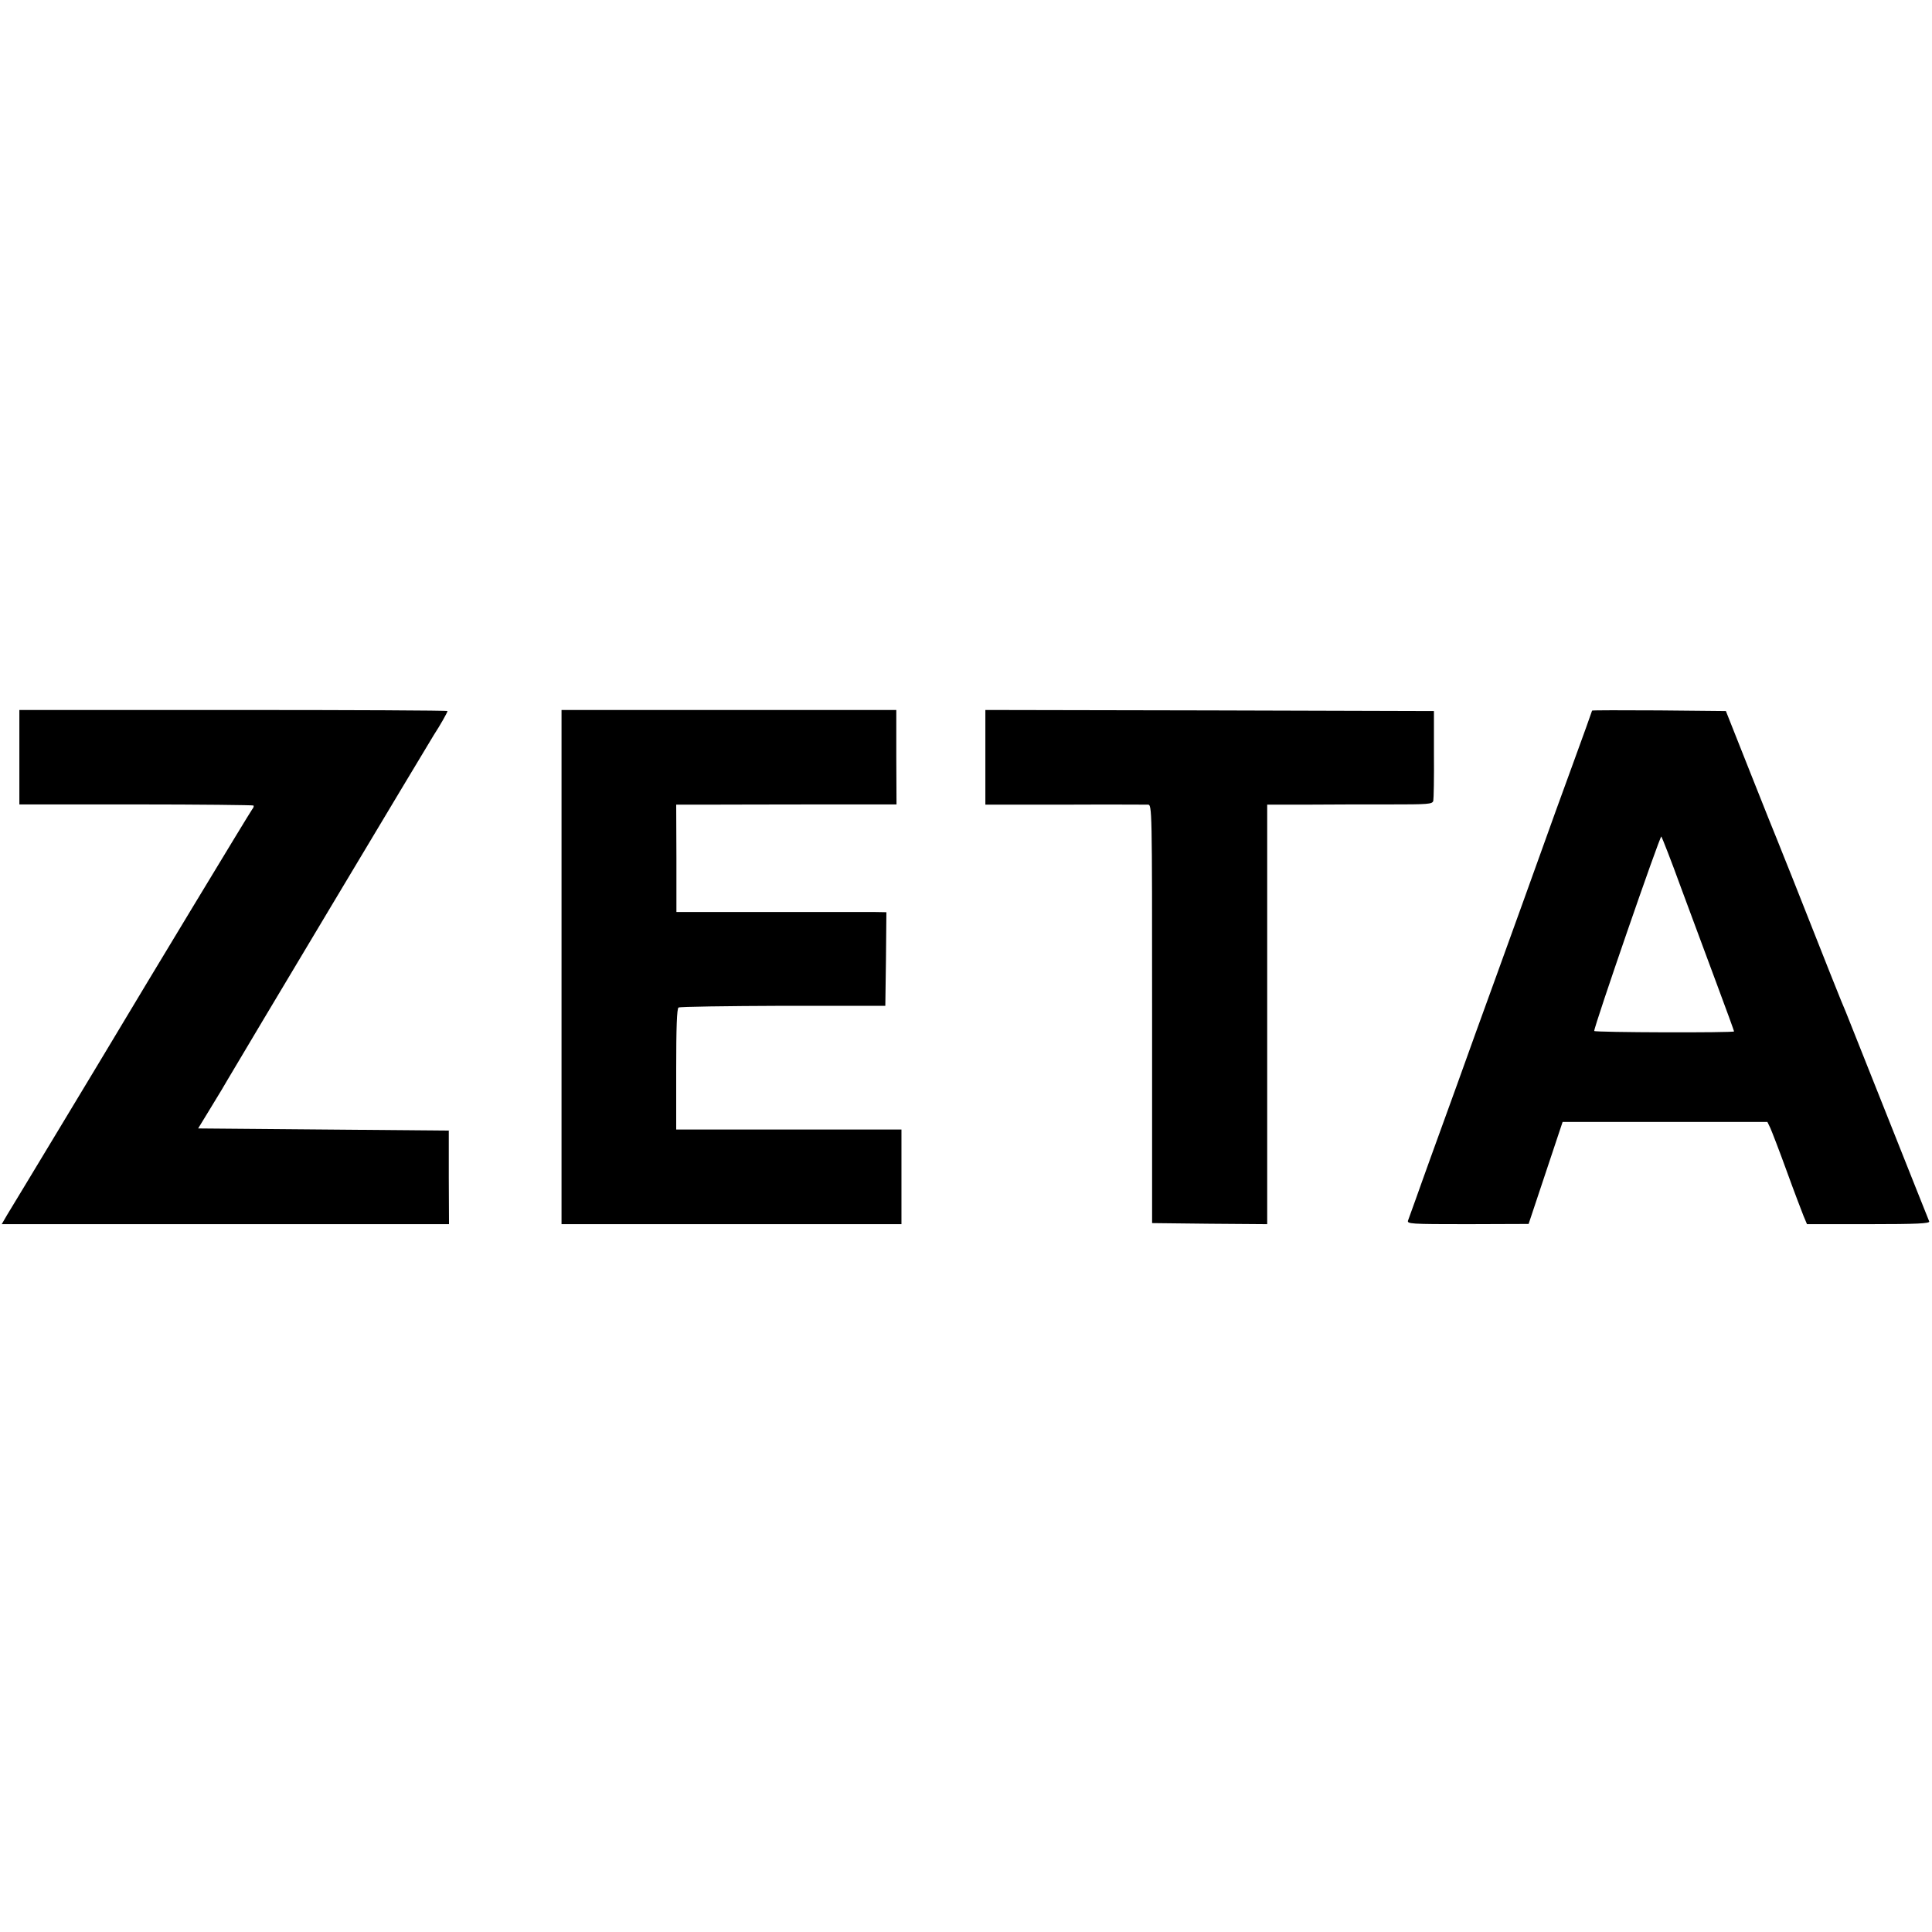
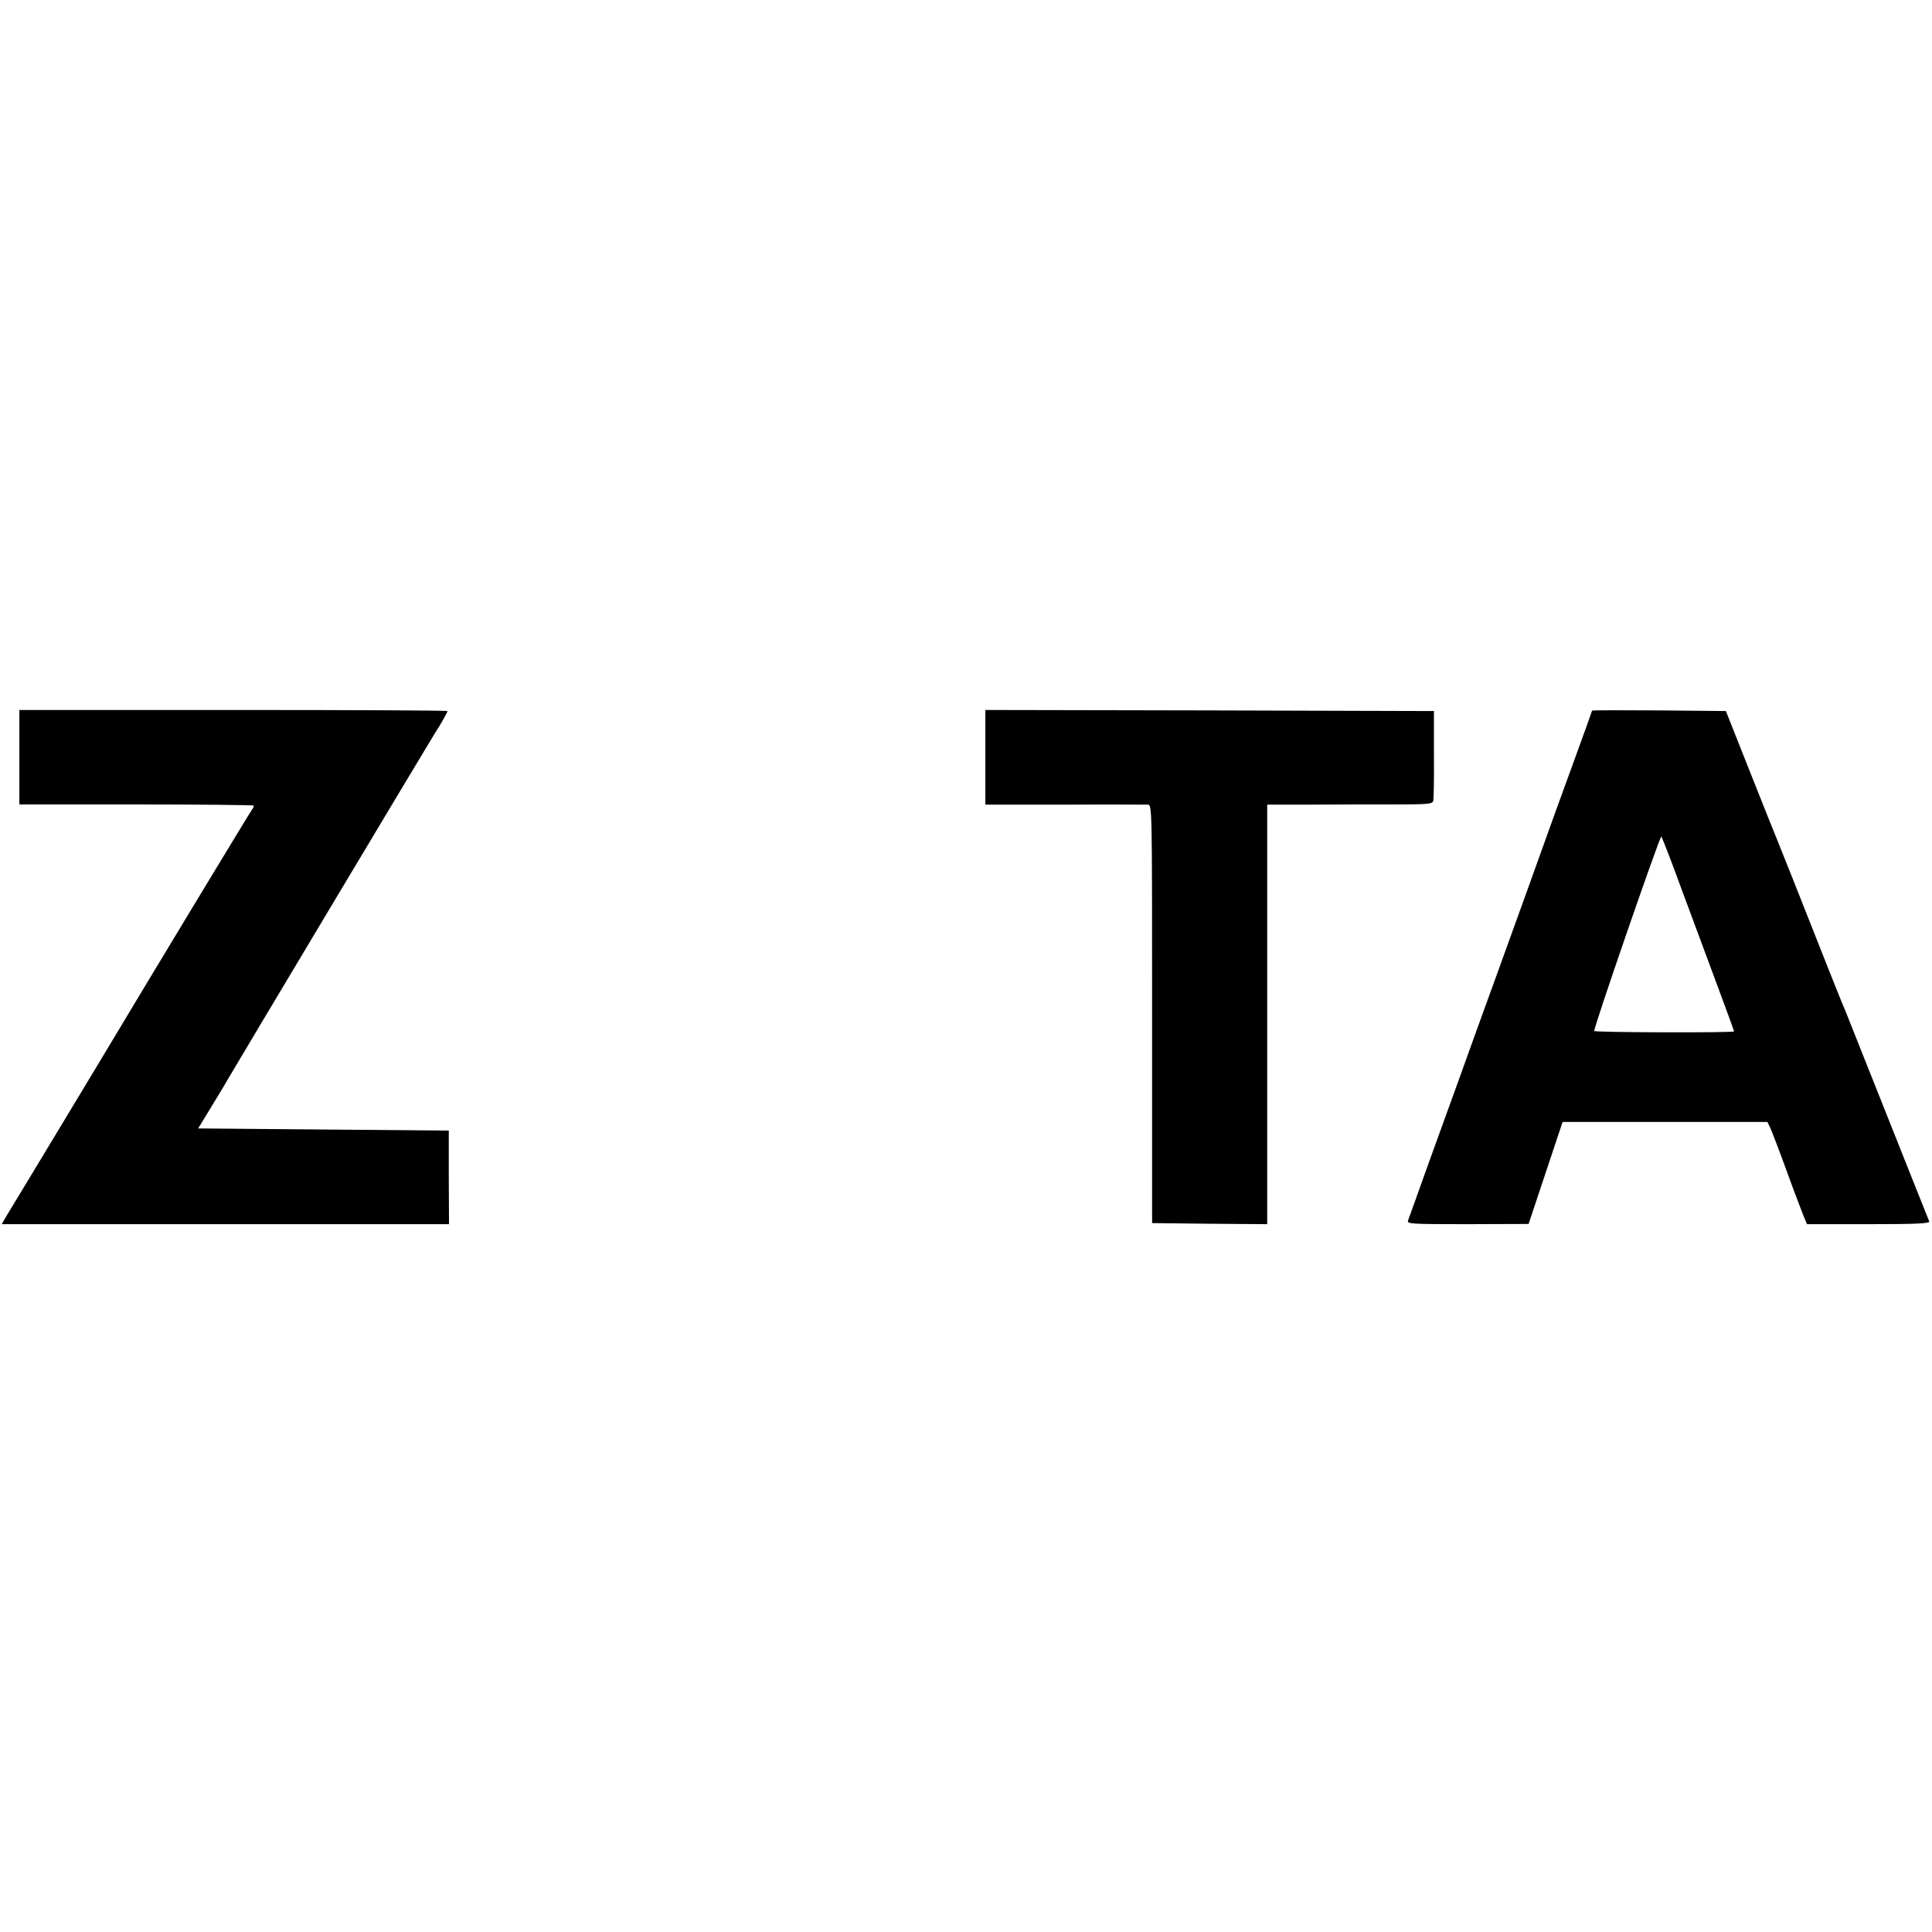
<svg xmlns="http://www.w3.org/2000/svg" version="1.0" width="898pt" height="898pt" viewBox="0 0 898 898" preserveAspectRatio="xMidYMid meet">
  <g transform="translate(0,898) scale(0.1,-0.1)" fill="#000000" stroke="none">
    <path d="M90 5460 l0 -219 541 0 c298 0 544 -3 547 -5 3 -3 0 -11 -6 -18 -9 -11 -528 -870 -634 -1048 -21 -36 -138 -229 -259 -430 -121 -201 -232 -384 -246 -407 l-25 -43 1039 0 1040 0 -1 218 0 217 -582 5 -583 5 61 100 c34 55 69 114 78 130 32 56 932 1560 956 1598 30 46 64 106 64 112 0 3 -448 5 -995 5 l-995 0 0 -220z" />
-     <path d="M2610 4485 l0 -1195 790 0 790 0 0 220 0 220 -523 0 -524 0 0 280 c0 193 3 283 11 287 6 4 225 7 486 8 l475 0 3 218 2 217 -57 1 c-32 0 -252 0 -489 0 l-430 0 0 250 -1 249 141 0 c78 0 308 1 512 1 l371 0 -1 220 0 219 -778 0 -778 0 0 -1195z" />
    <path d="M4580 5460 l0 -220 368 0 c202 1 376 0 387 0 20 0 20 -7 20 -972 l0 -973 268 -3 267 -2 0 975 0 975 183 0 c100 1 273 1 383 1 183 0 202 1 206 17 2 9 4 107 3 217 l0 200 -1042 3 -1043 2 0 -220z" />
    <path d="M7400 5677 c0 -2 -41 -116 -91 -253 -50 -137 -113 -310 -139 -384 -67 -187 -113 -314 -220 -610 -51 -140 -131 -361 -177 -490 -47 -129 -103 -284 -125 -345 -22 -60 -52 -146 -68 -190 -16 -44 -32 -88 -35 -97 -7 -17 10 -18 276 -18 l284 1 79 237 79 237 476 0 476 0 14 -29 c7 -16 42 -106 76 -200 34 -94 70 -188 78 -208 l16 -38 287 0 c225 0 285 3 281 13 -3 6 -89 224 -192 482 -103 259 -191 479 -195 490 -9 18 -106 262 -251 630 -33 83 -64 159 -68 170 -5 11 -61 151 -124 310 l-115 290 -311 3 c-171 1 -311 1 -311 -1z m413 -822 c47 -126 122 -328 166 -447 45 -120 81 -220 81 -222 0 -7 -650 -5 -650 2 -1 21 306 910 312 904 3 -4 45 -110 91 -237z" />
  </g>
</svg>